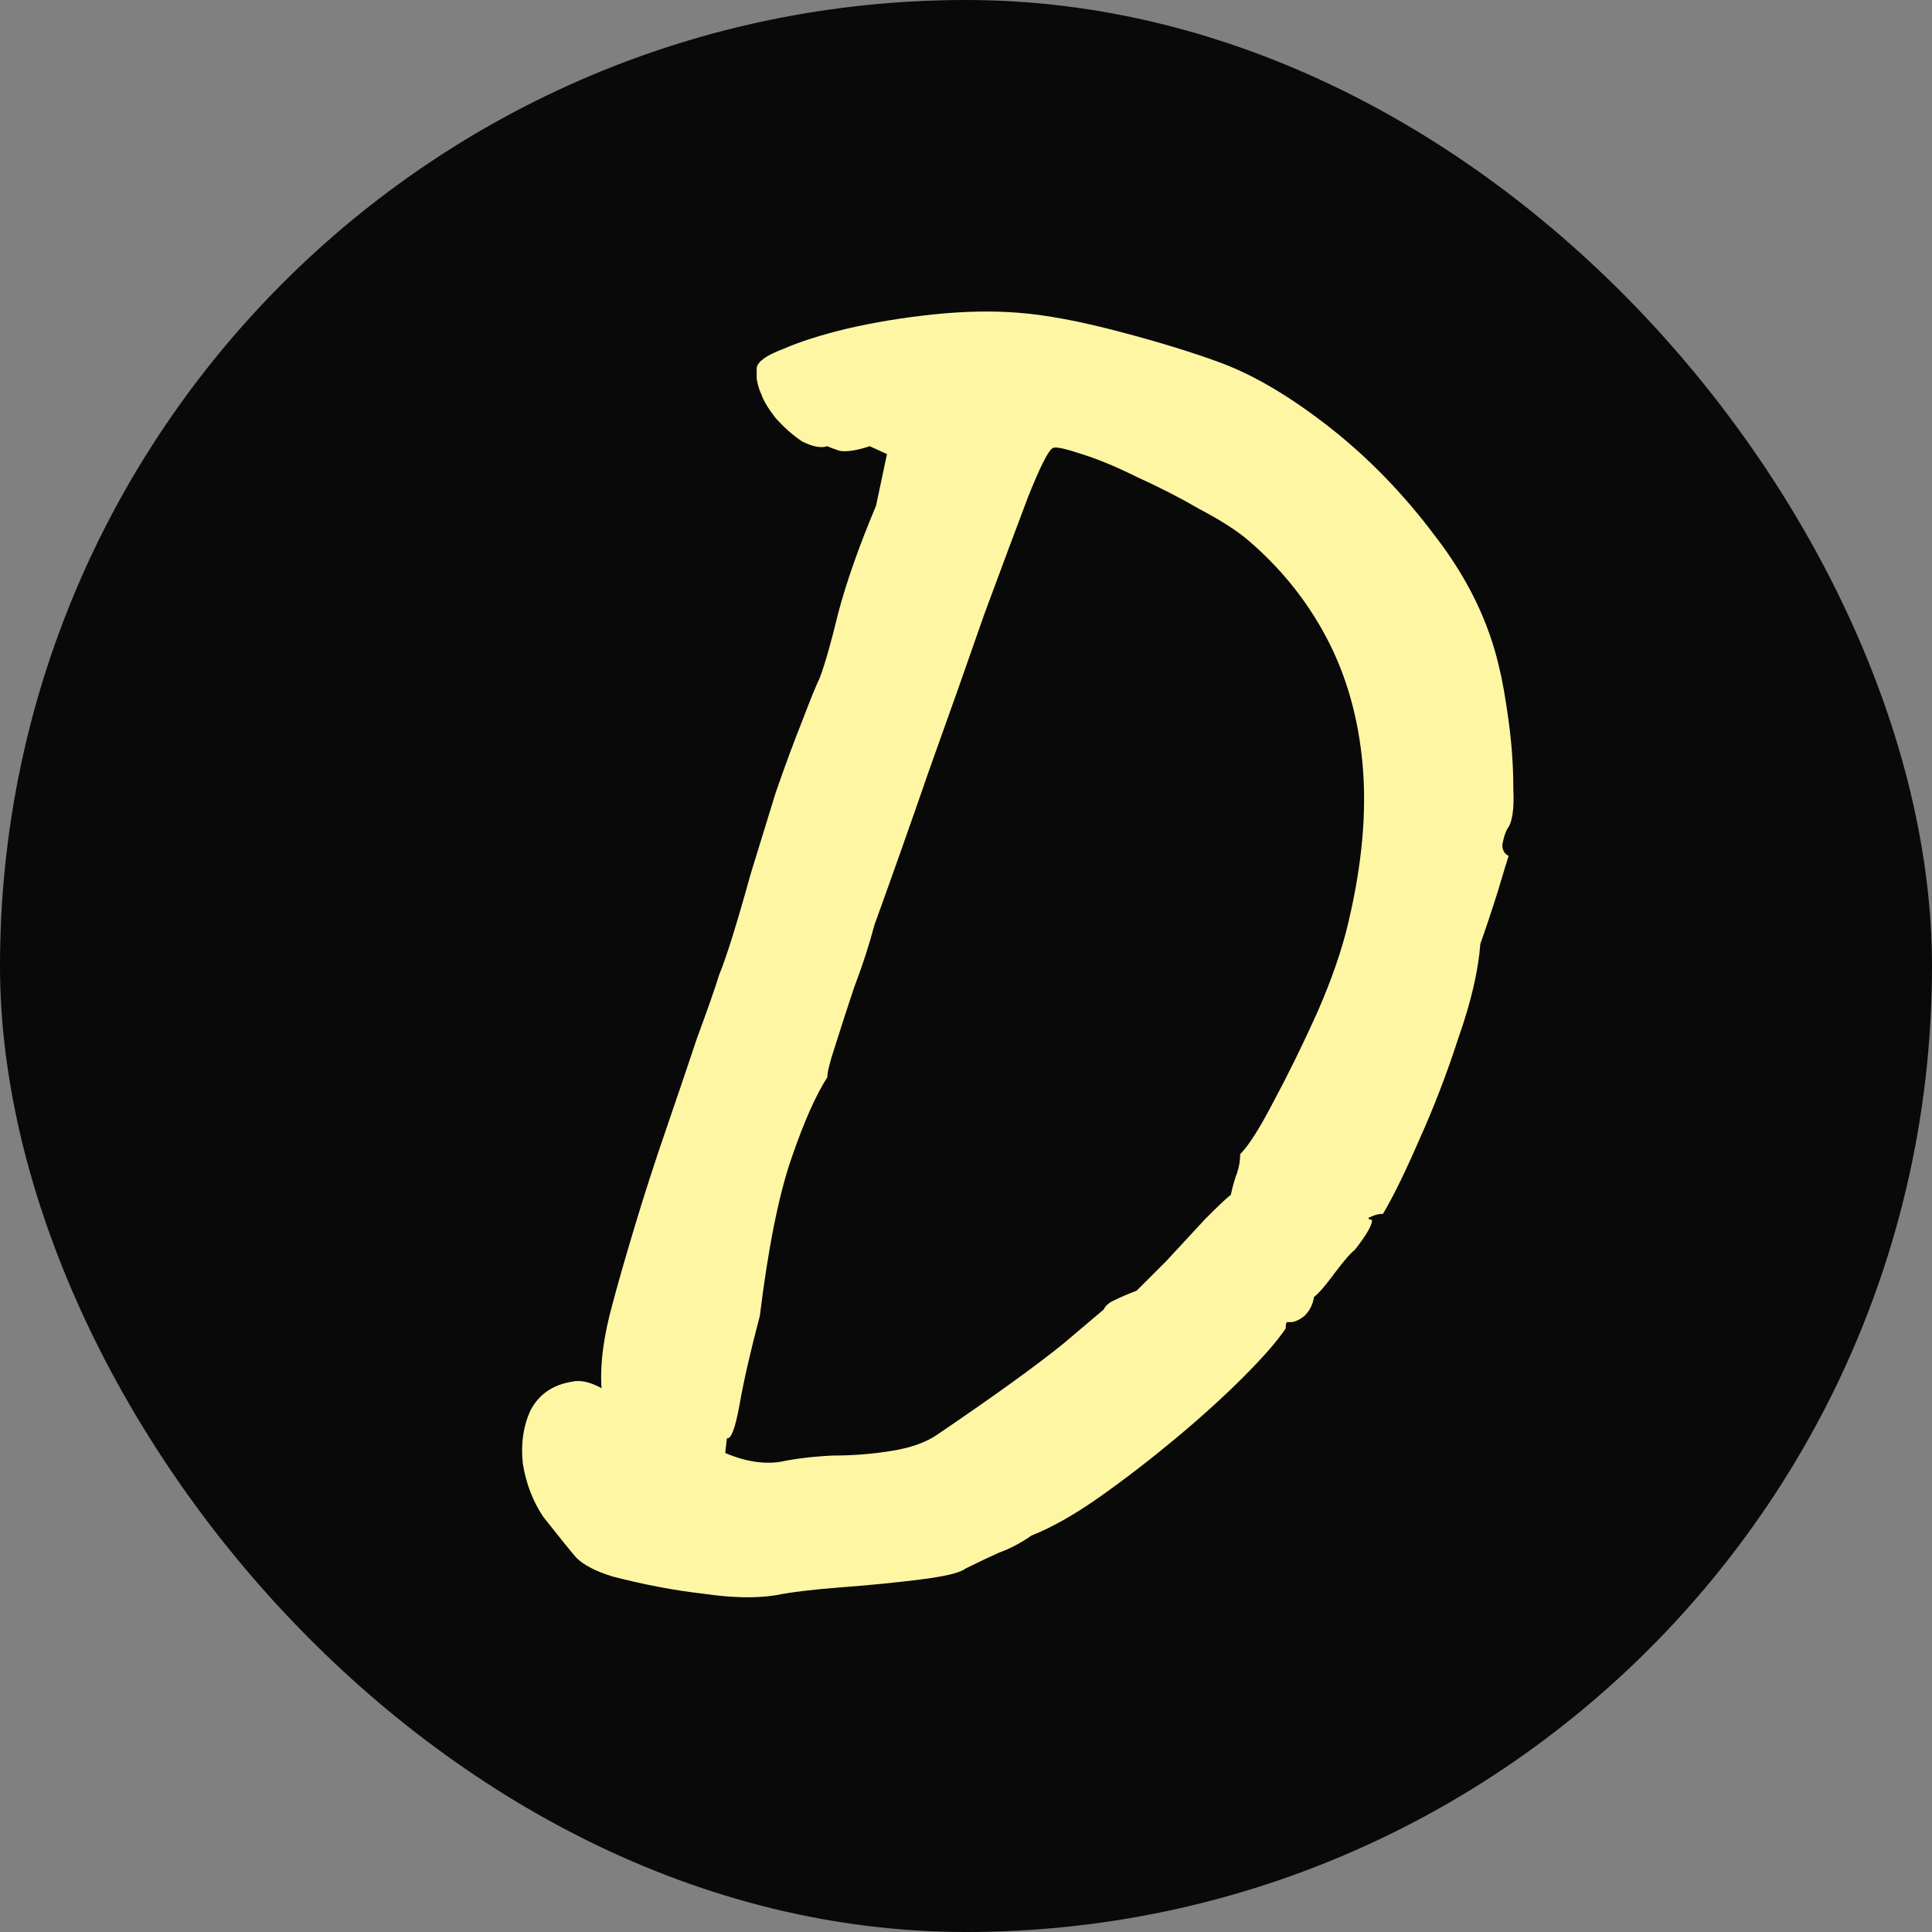
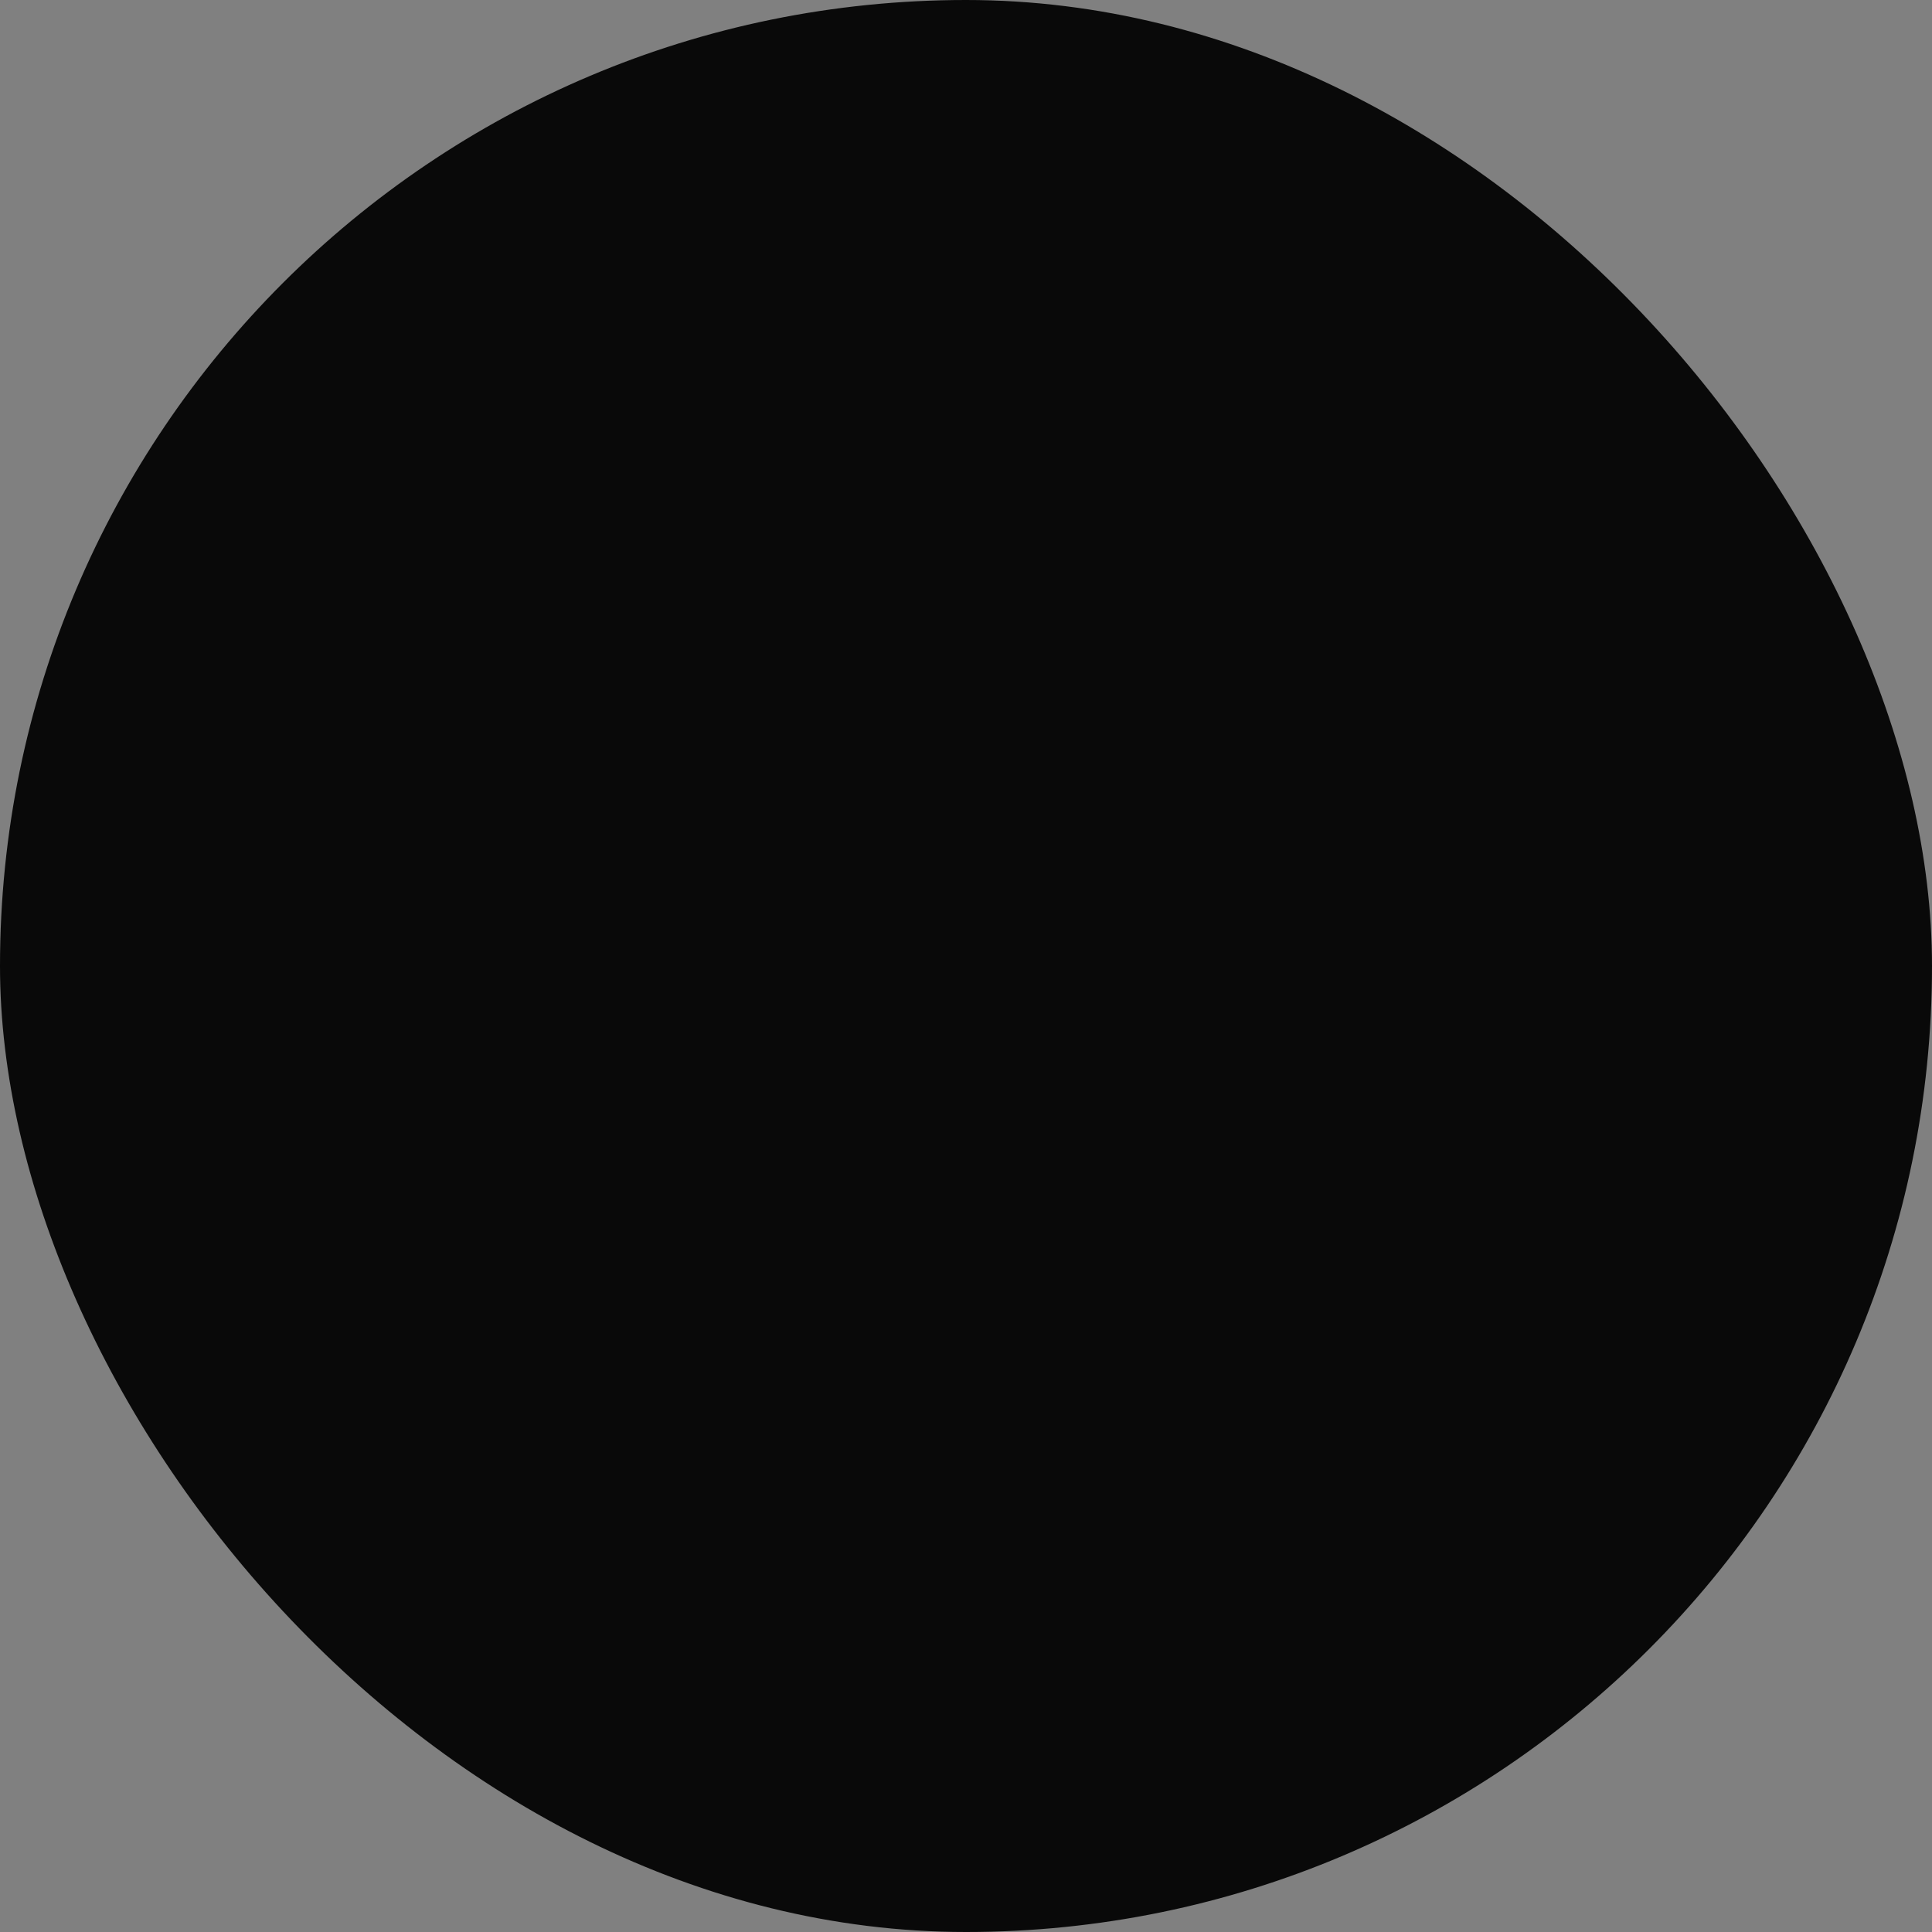
<svg xmlns="http://www.w3.org/2000/svg" width="48" height="48" viewBox="0 0 48 48" fill="none">
  <rect x="0" y="0" width="48" height="48" fill="#808080" stroke="none" />
  <rect width="48" height="48" rx="24" fill="#090909" />
-   <path d="M19.268 39.634C18.774 39.712 18.176 39.699 17.474 39.595C16.772 39.517 16.018 39.374 15.212 39.166C14.796 39.036 14.497 38.88 14.315 38.698C14.159 38.516 13.886 38.178 13.496 37.684C13.236 37.294 13.067 36.852 12.989 36.358C12.937 35.864 13.002 35.422 13.184 35.032C13.392 34.642 13.73 34.408 14.198 34.33C14.406 34.278 14.653 34.33 14.939 34.486C15.251 34.616 15.576 34.785 15.914 34.993C16.46 35.305 17.045 35.617 17.669 35.929C18.293 36.267 18.865 36.397 19.385 36.319C19.749 36.241 20.178 36.189 20.672 36.163C21.192 36.163 21.686 36.124 22.154 36.046C22.648 35.968 23.038 35.825 23.324 35.617C24.702 34.681 25.729 33.94 26.405 33.394C27.081 32.822 27.419 32.536 27.419 32.536C27.471 32.432 27.562 32.354 27.692 32.302C27.848 32.224 28.03 32.146 28.238 32.068C28.394 31.912 28.641 31.665 28.979 31.327C29.317 30.963 29.642 30.612 29.954 30.274C30.292 29.936 30.5 29.741 30.578 29.689C30.63 29.455 30.682 29.273 30.734 29.143C30.786 28.987 30.812 28.831 30.812 28.675C31.02 28.467 31.293 28.038 31.631 27.388C31.995 26.712 32.359 25.971 32.723 25.165C33.087 24.333 33.347 23.579 33.503 22.903C33.841 21.473 33.958 20.173 33.854 19.003C33.75 17.833 33.451 16.78 32.957 15.844C32.463 14.908 31.8 14.089 30.968 13.387C30.682 13.153 30.292 12.906 29.798 12.646C29.304 12.36 28.797 12.1 28.277 11.866C27.757 11.606 27.289 11.411 26.873 11.281C26.483 11.151 26.249 11.099 26.171 11.125C26.067 11.151 25.859 11.554 25.547 12.334C25.261 13.088 24.897 14.063 24.455 15.259C24.039 16.455 23.584 17.742 23.09 19.12C22.622 20.472 22.167 21.759 21.725 22.981C21.595 23.475 21.426 23.995 21.218 24.541C21.036 25.087 20.88 25.568 20.75 25.984C20.62 26.374 20.555 26.634 20.555 26.764C20.269 27.206 19.97 27.882 19.658 28.792C19.346 29.702 19.086 31.002 18.878 32.692C18.644 33.576 18.475 34.317 18.371 34.915C18.267 35.487 18.163 35.76 18.059 35.734C18.059 35.734 18.046 35.851 18.02 36.085C17.994 36.345 17.942 36.514 17.864 36.592C17.864 36.748 17.708 36.852 17.396 36.904C17.084 36.956 16.72 36.891 16.304 36.709C15.888 36.527 15.498 36.176 15.134 35.656C15.056 35.37 14.991 34.954 14.939 34.408C14.913 33.836 15.004 33.173 15.212 32.419C15.342 31.925 15.524 31.288 15.758 30.508C15.992 29.728 16.252 28.922 16.538 28.09C16.824 27.258 17.084 26.491 17.318 25.789C17.578 25.087 17.76 24.567 17.864 24.229C18.046 23.787 18.306 22.955 18.644 21.733C18.852 21.057 19.06 20.381 19.268 19.705C19.502 19.029 19.723 18.431 19.931 17.911C20.139 17.365 20.282 17.014 20.36 16.858C20.49 16.52 20.646 15.974 20.828 15.22C21.036 14.44 21.348 13.556 21.764 12.568L22.037 11.281L21.608 11.086C21.296 11.19 21.049 11.229 20.867 11.203C20.711 11.151 20.607 11.112 20.555 11.086C20.399 11.138 20.191 11.099 19.931 10.969C19.697 10.813 19.476 10.618 19.268 10.384C19.086 10.15 18.969 9.955 18.917 9.799C18.865 9.695 18.826 9.565 18.8 9.409C18.8 9.227 18.8 9.136 18.8 9.136C18.826 8.98 19.047 8.824 19.463 8.668C19.879 8.486 20.412 8.317 21.062 8.161C21.738 8.005 22.453 7.888 23.207 7.81C23.961 7.732 24.663 7.719 25.313 7.771C25.989 7.823 26.821 7.979 27.809 8.239C28.797 8.499 29.642 8.759 30.344 9.019C31.176 9.331 32.073 9.864 33.035 10.618C33.997 11.372 34.868 12.269 35.648 13.309C36.454 14.349 36.987 15.441 37.247 16.585C37.325 16.897 37.403 17.339 37.481 17.911C37.559 18.483 37.598 19.042 37.598 19.588C37.624 20.108 37.572 20.446 37.442 20.602C37.39 20.706 37.351 20.836 37.325 20.992C37.325 21.122 37.377 21.213 37.481 21.265C37.455 21.343 37.364 21.642 37.208 22.162C37.052 22.656 36.909 23.085 36.779 23.449C36.727 24.125 36.545 24.905 36.233 25.789C35.947 26.673 35.622 27.518 35.258 28.324C34.92 29.104 34.621 29.715 34.361 30.157C34.257 30.157 34.153 30.183 34.049 30.235C33.971 30.261 33.984 30.287 34.088 30.313C34.088 30.443 33.945 30.69 33.659 31.054C33.555 31.132 33.386 31.327 33.152 31.639C32.944 31.925 32.775 32.12 32.645 32.224C32.619 32.406 32.541 32.562 32.411 32.692C32.281 32.796 32.164 32.848 32.06 32.848C32.06 32.848 32.034 32.848 31.982 32.848C31.956 32.848 31.943 32.9 31.943 33.004C31.735 33.316 31.384 33.719 30.89 34.213C30.396 34.707 29.837 35.214 29.213 35.734C28.589 36.254 27.965 36.735 27.341 37.177C26.717 37.619 26.145 37.944 25.625 38.152C25.365 38.334 25.092 38.477 24.806 38.581C24.52 38.711 24.247 38.841 23.987 38.971C23.857 39.075 23.48 39.166 22.856 39.244C22.232 39.322 21.569 39.387 20.867 39.439C20.191 39.491 19.658 39.556 19.268 39.634Z" fill="#FFF6A3" />
</svg>